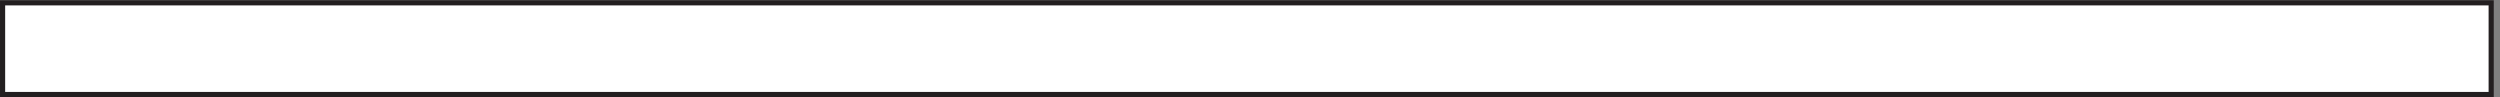
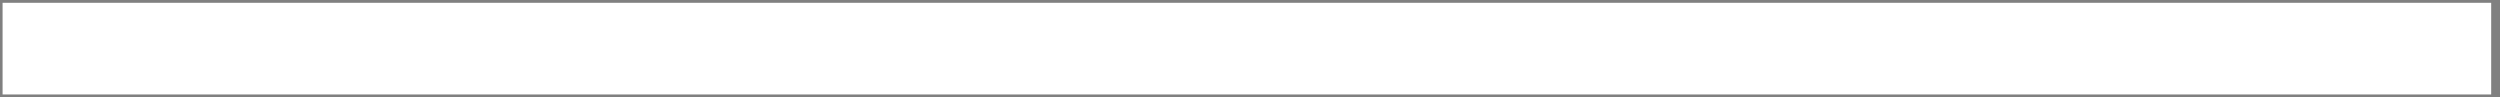
<svg xmlns="http://www.w3.org/2000/svg" xml:space="preserve" width="484.2" height="18.8">
  <rect width="100%" height="100%" fill="#808080" stroke="none" />
  <path d="M0 133h3624V-.5H0V133" style="fill:#fff;fill-opacity:1;fill-rule:evenodd;stroke:none" transform="matrix(.133 0 0 -.133 .5 18.233)" />
-   <path d="M0 133h3624V-.5H0Z" style="fill:none;stroke:#231f20;stroke-width:7.5;stroke-linecap:butt;stroke-linejoin:miter;stroke-miterlimit:10;stroke-dasharray:none;stroke-opacity:1" transform="matrix(.133 0 0 -.133 .5 18.233)" />
</svg>